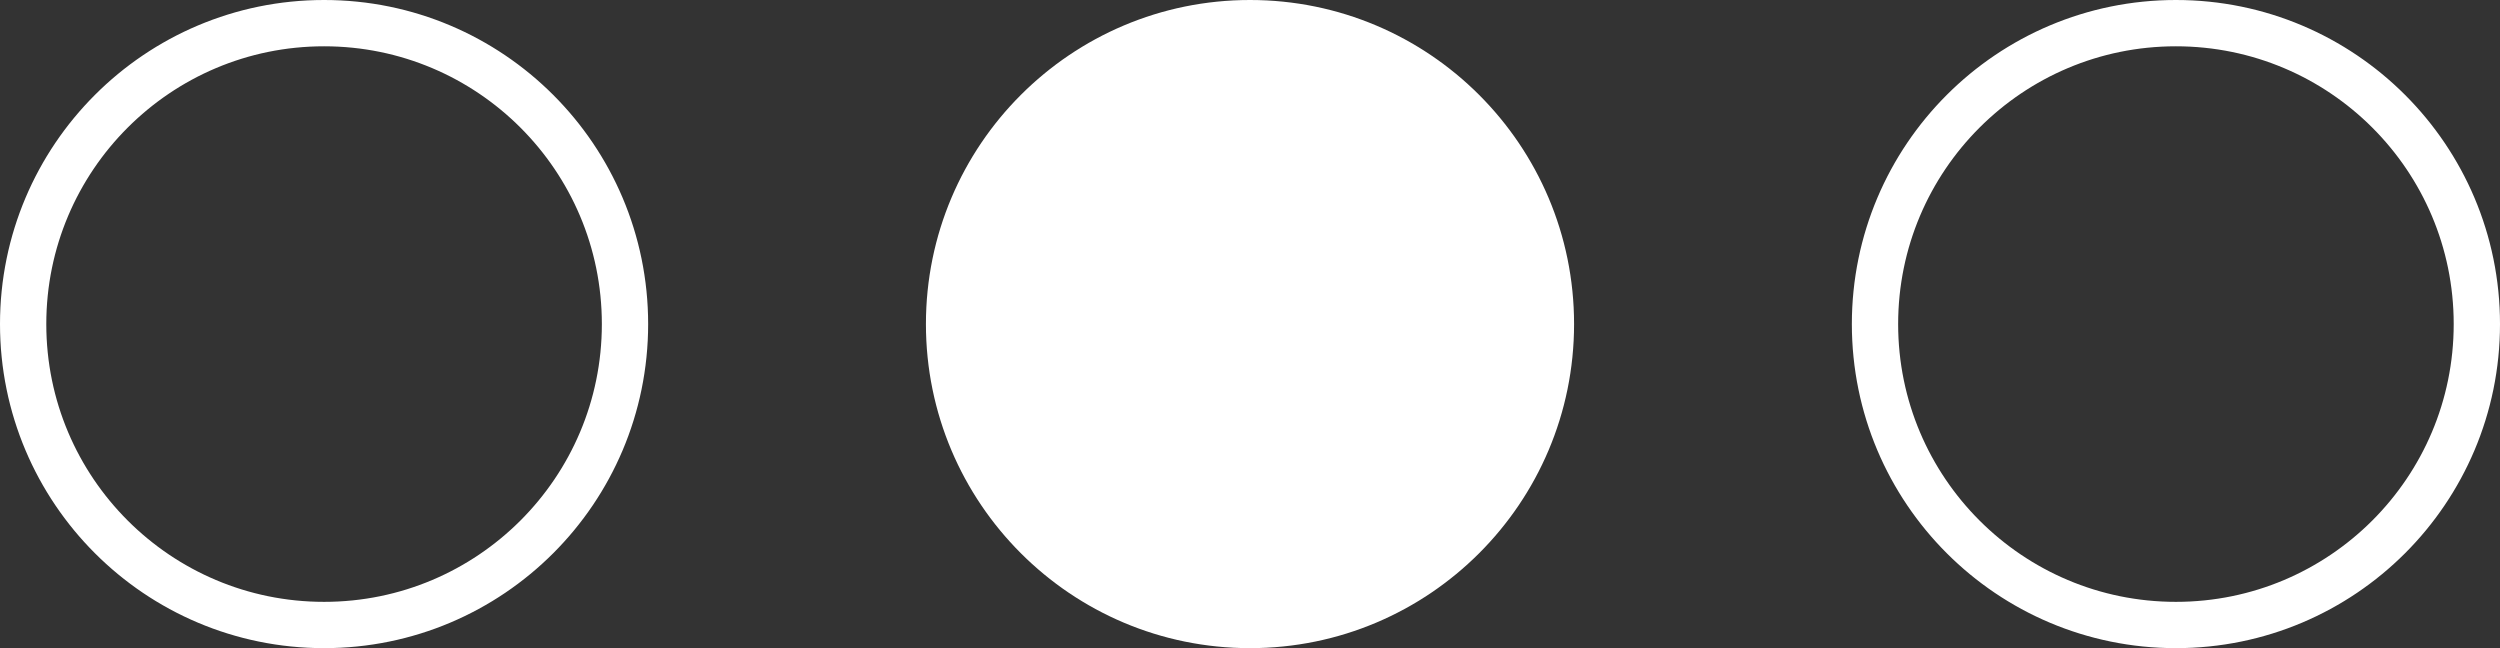
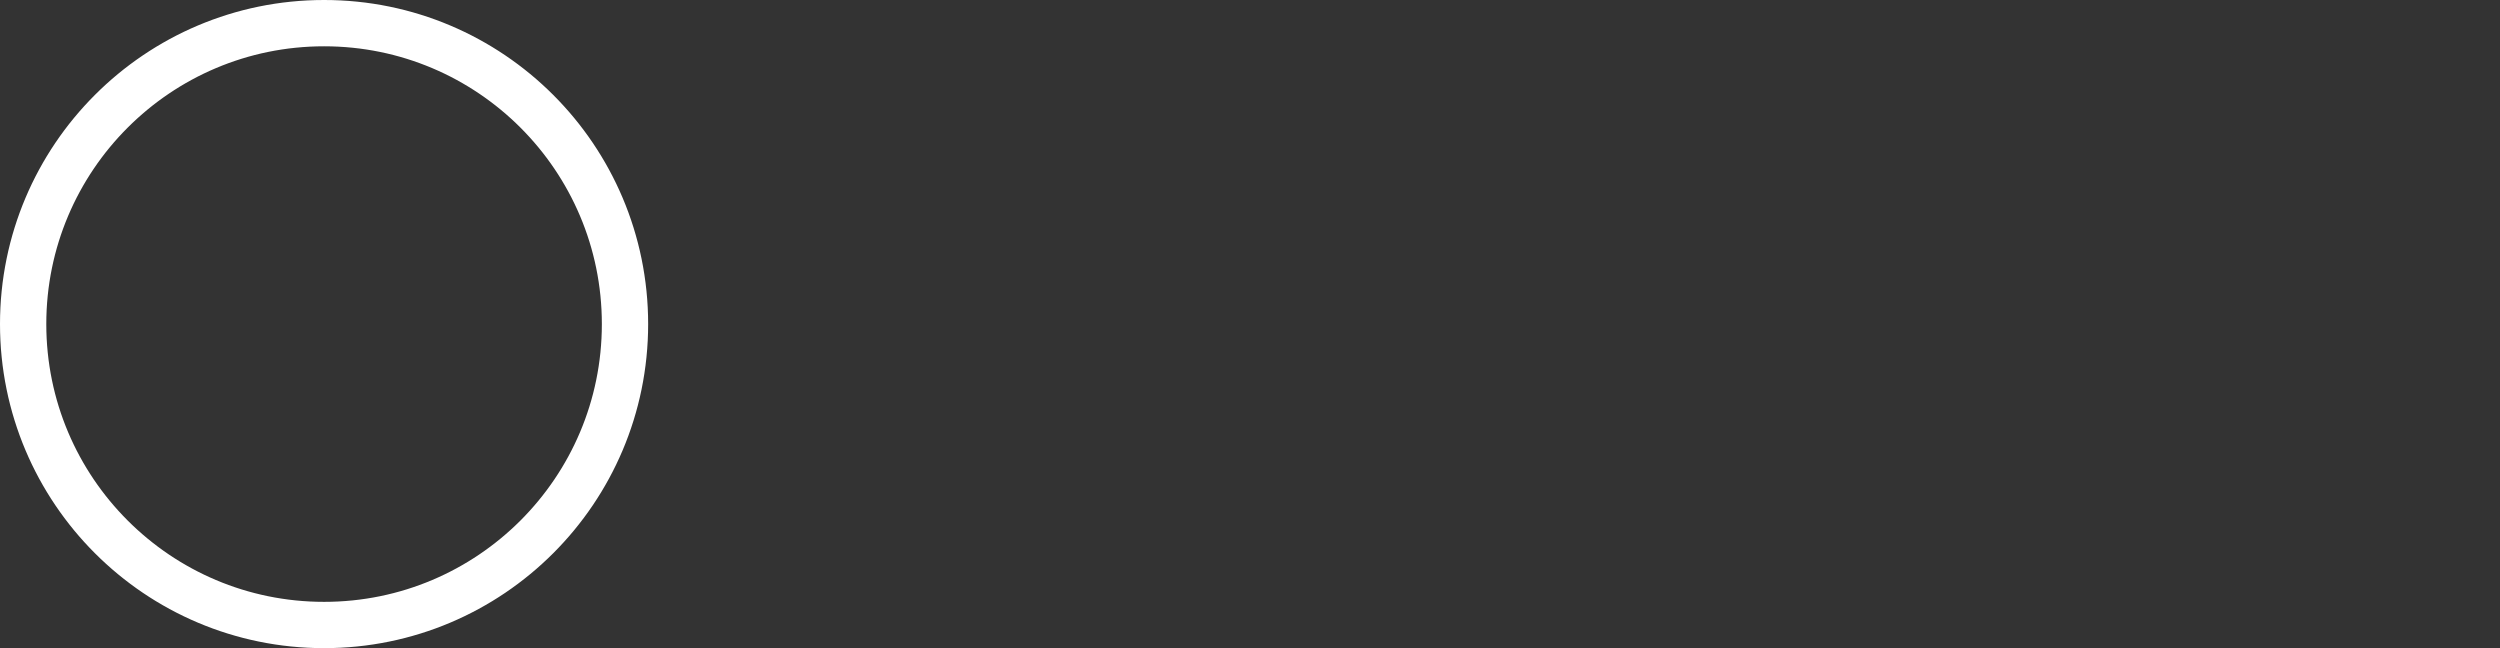
<svg xmlns="http://www.w3.org/2000/svg" width="27" height="7" viewBox="0 0 27 7" fill="none">
  <rect x="0" y="0" width="27" height="7" fill="#333333" stroke="none" />
-   <circle cx="13.5" cy="3.5" r="3.5" fill="white" />
  <circle cx="3.5" cy="3.5" r="3.25" stroke="white" stroke-width="0.5" />
-   <circle cx="23.5" cy="3.5" r="3.25" stroke="white" stroke-width="0.5" />
</svg>